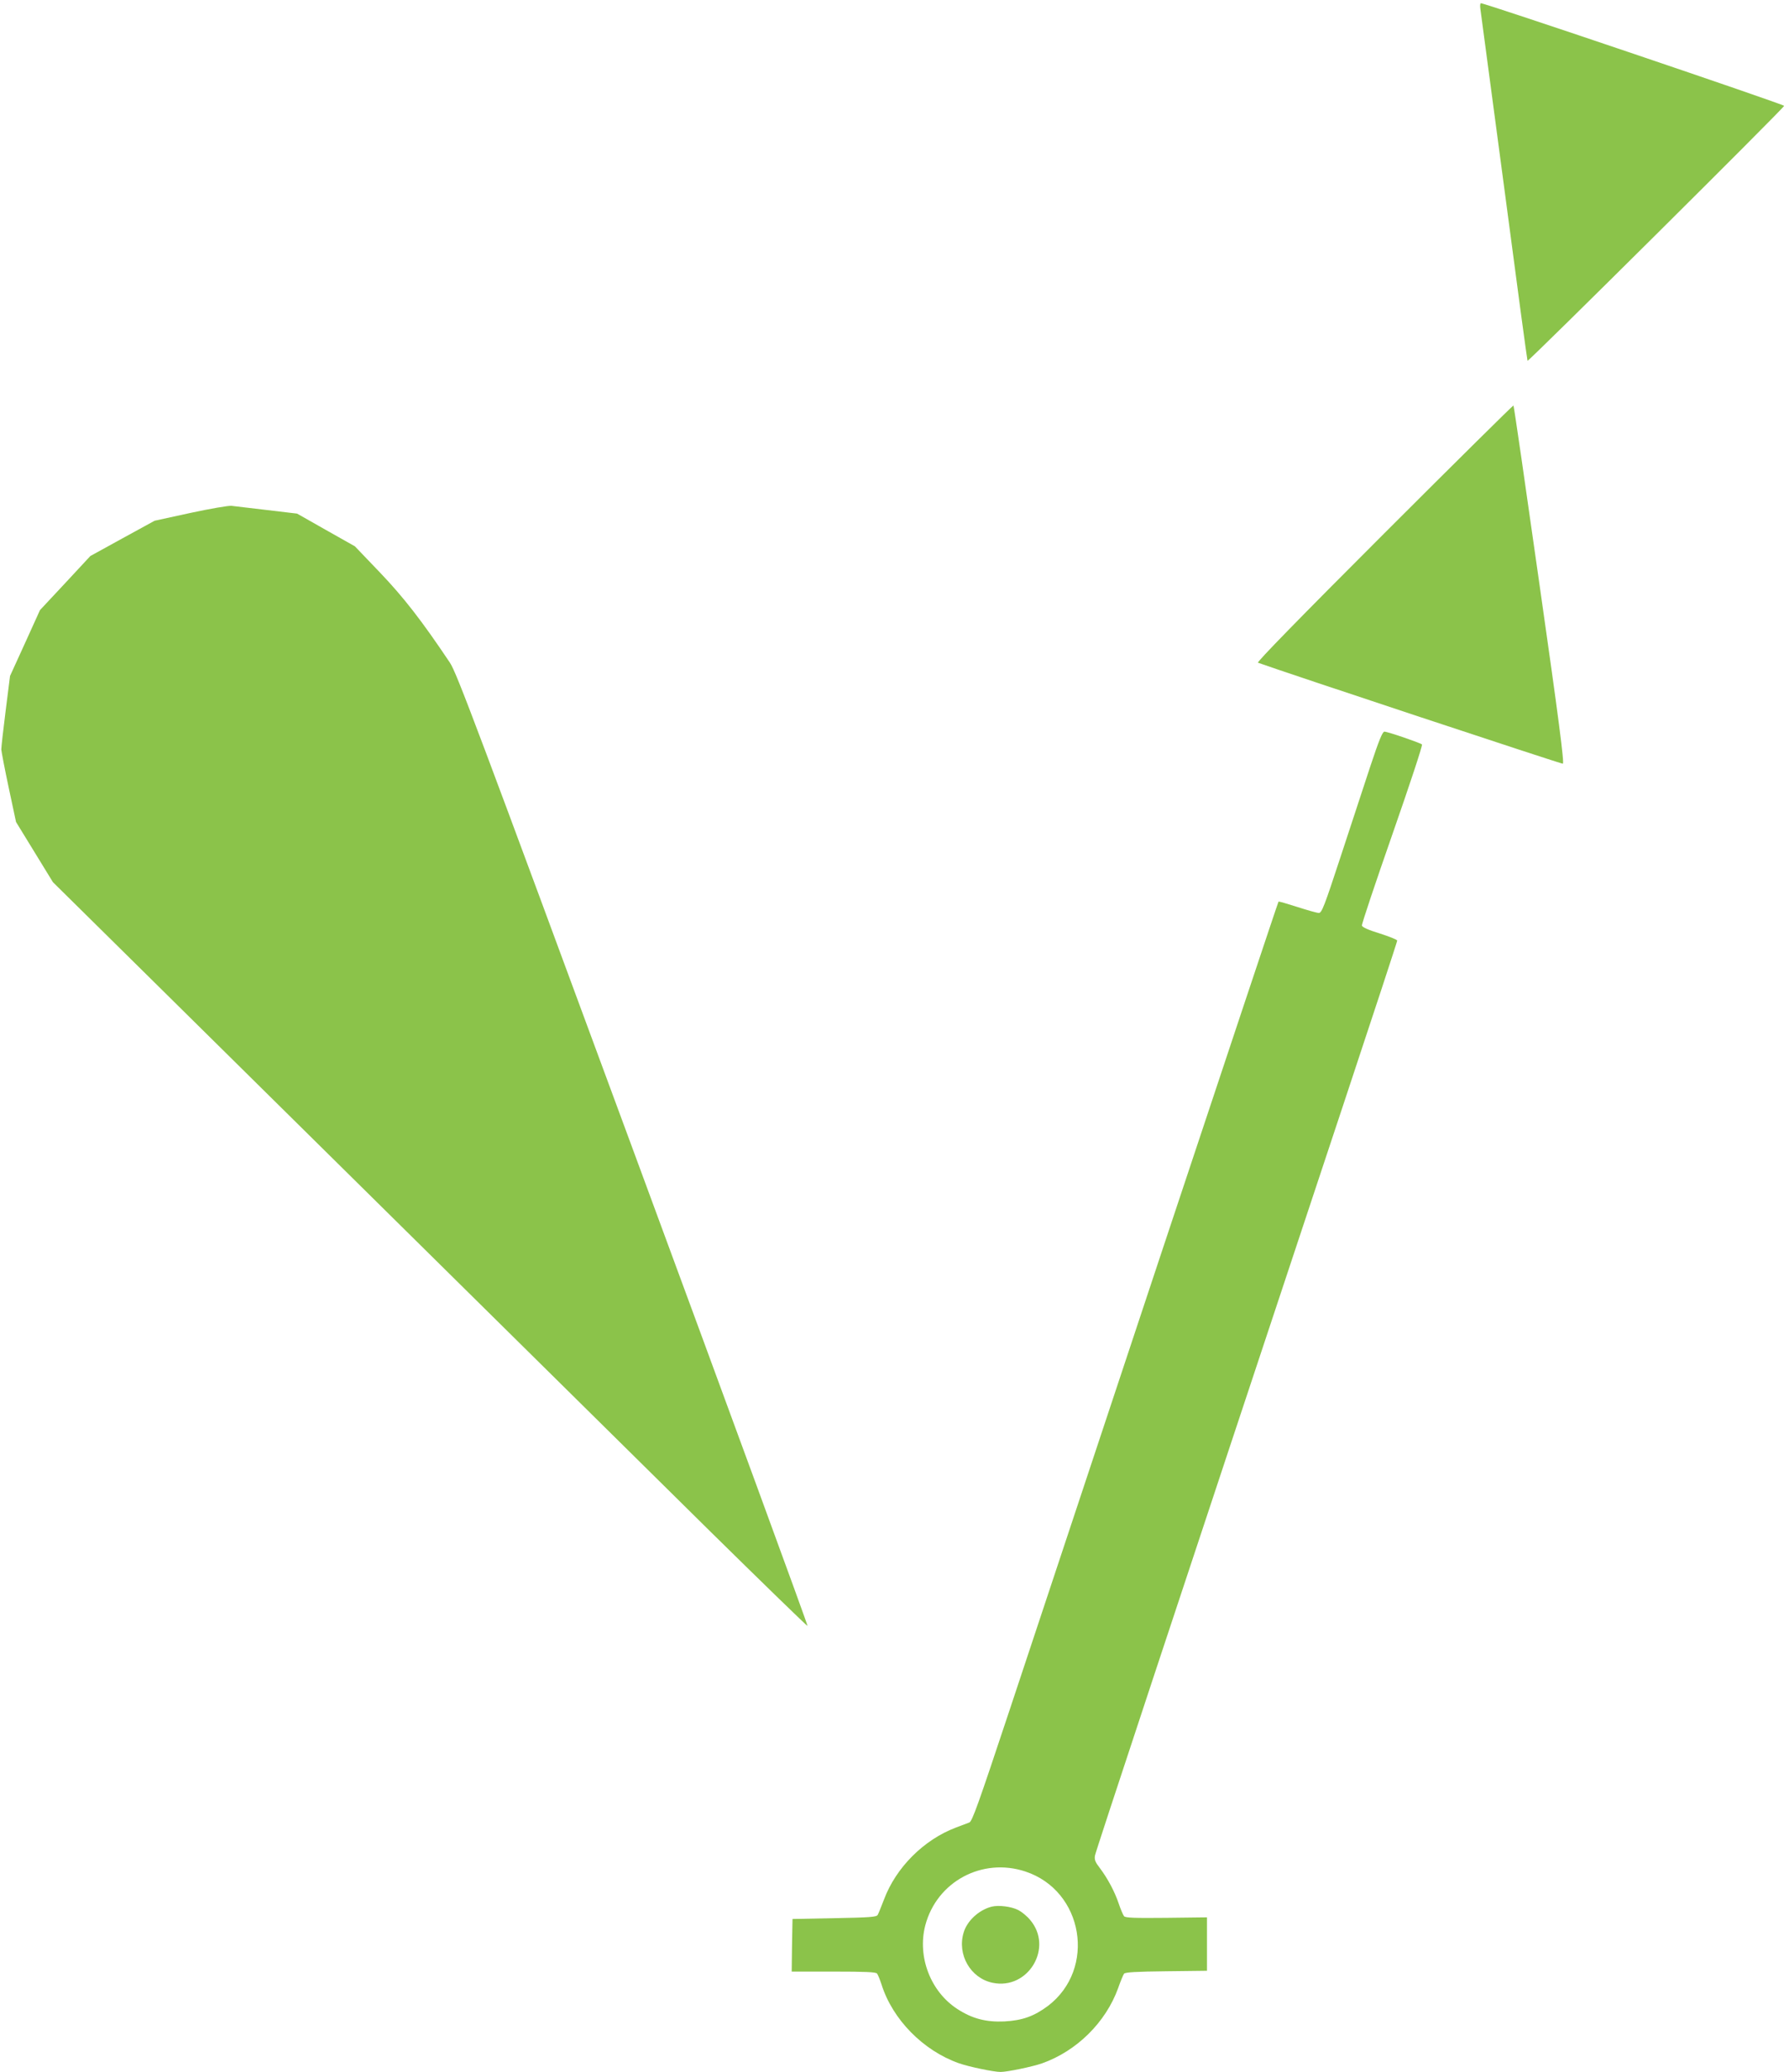
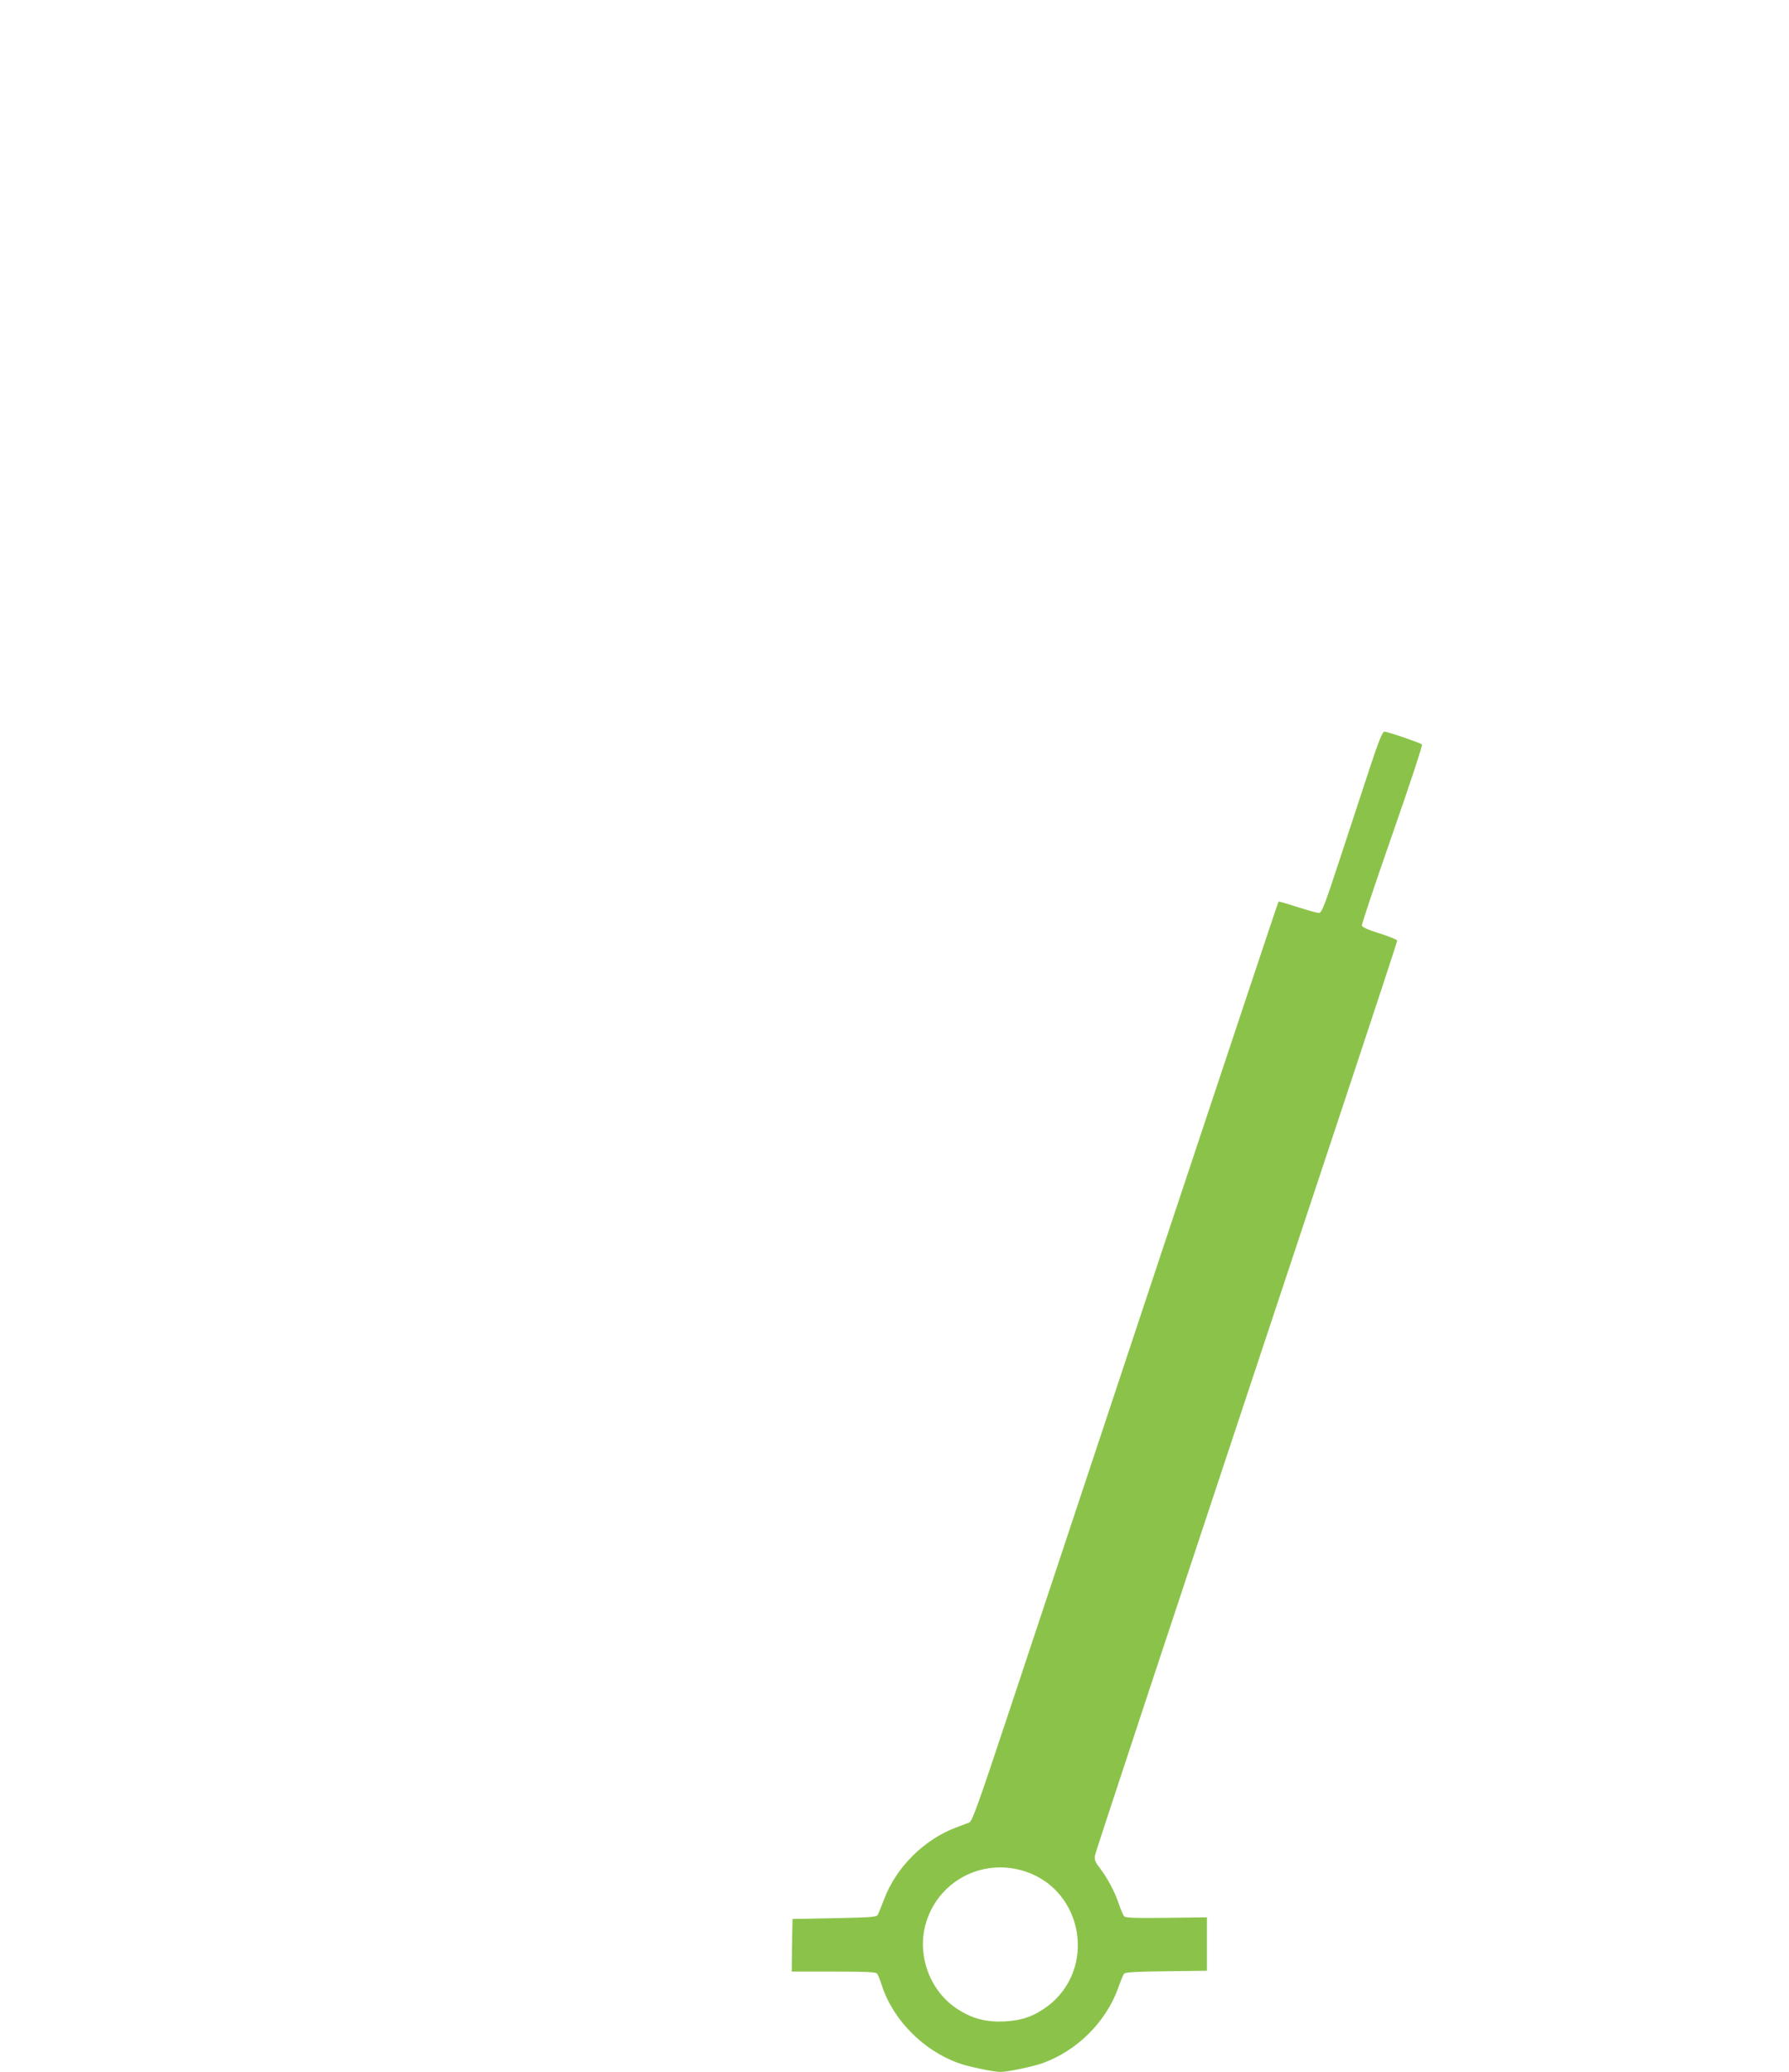
<svg xmlns="http://www.w3.org/2000/svg" version="1.0" width="1105pt" height="1280pt" viewBox="0 0 1105 1280" preserveAspectRatio="xMidYMid meet">
  <g transform="translate(0,1280) scale(0.1,-0.1)" fill="#8bc34a" stroke="none">
-     <path d="M9144 12743 c3 -21 69 -517 147 -1103 77 -586 142 -1067 144 -1069 6 -6 1585 1563 1585 1575 0 9 -1848 635 -1873 634 -5 0 -6 -17 -3 -37z" />
-     <path d="M8550 9505 c-526 -526 -789 -796 -780 -799 175 -63 1874 -626 1883 -624 10 2 -25 273 -144 1106 -86 607 -158 1105 -161 1107 -2 2 -361 -353 -798 -790z" />
-     <path d="M1175 9631 l-220 -48 -199 -109 -198 -109 -155 -167 -156 -167 -92 -203 -93 -204 -27 -214 c-15 -118 -27 -226 -27 -240 1 -14 21 -120 46 -237 l45 -211 114 -186 114 -186 559 -552 c534 -528 2236 -2209 3503 -3461 327 -322 597 -584 599 -582 3 3 -482 1327 -1078 2942 -965 2615 -1089 2946 -1131 3009 -174 260 -285 403 -432 557 l-155 162 -179 101 -178 101 -185 22 c-102 12 -201 24 -220 26 -19 2 -134 -18 -255 -44z" />
    <path d="M8463 8063 c-39 -120 -122 -372 -184 -560 -99 -302 -115 -343 -133 -343 -11 0 -71 17 -133 37 -62 20 -114 35 -116 33 -3 -3 -327 -977 -722 -2165 -394 -1188 -818 -2465 -942 -2838 -191 -575 -228 -679 -246 -686 -12 -5 -49 -19 -82 -31 -199 -75 -371 -247 -445 -445 -17 -44 -34 -87 -39 -95 -7 -13 -51 -16 -267 -20 l-259 -5 -3 -162 -2 -163 259 0 c195 0 261 -3 268 -12 6 -7 18 -38 28 -68 68 -216 257 -408 477 -486 62 -22 216 -54 258 -54 41 0 196 32 256 53 215 76 394 254 470 464 15 43 32 84 37 90 7 9 76 13 261 15 l251 3 0 165 0 165 -251 -3 c-197 -2 -253 0 -261 10 -6 7 -21 42 -33 78 -25 74 -68 155 -117 220 -28 36 -34 51 -30 76 5 28 442 1349 1538 4651 181 545 329 996 329 1002 0 6 -48 25 -107 44 -72 22 -109 39 -111 49 -2 9 83 262 188 563 105 301 188 551 183 556 -11 10 -212 79 -232 79 -12 0 -34 -54 -88 -217z m-2129 -6825 c359 -119 439 -601 139 -830 -86 -64 -158 -90 -270 -96 -112 -5 -198 17 -290 77 -165 107 -248 322 -198 516 71 271 352 422 619 333z" />
-     <path d="M6125 1021 c-79 -20 -152 -88 -173 -160 -41 -136 42 -281 178 -310 221 -47 379 218 232 389 -19 23 -51 49 -72 60 -43 22 -122 32 -165 21z" />
  </g>
</svg>